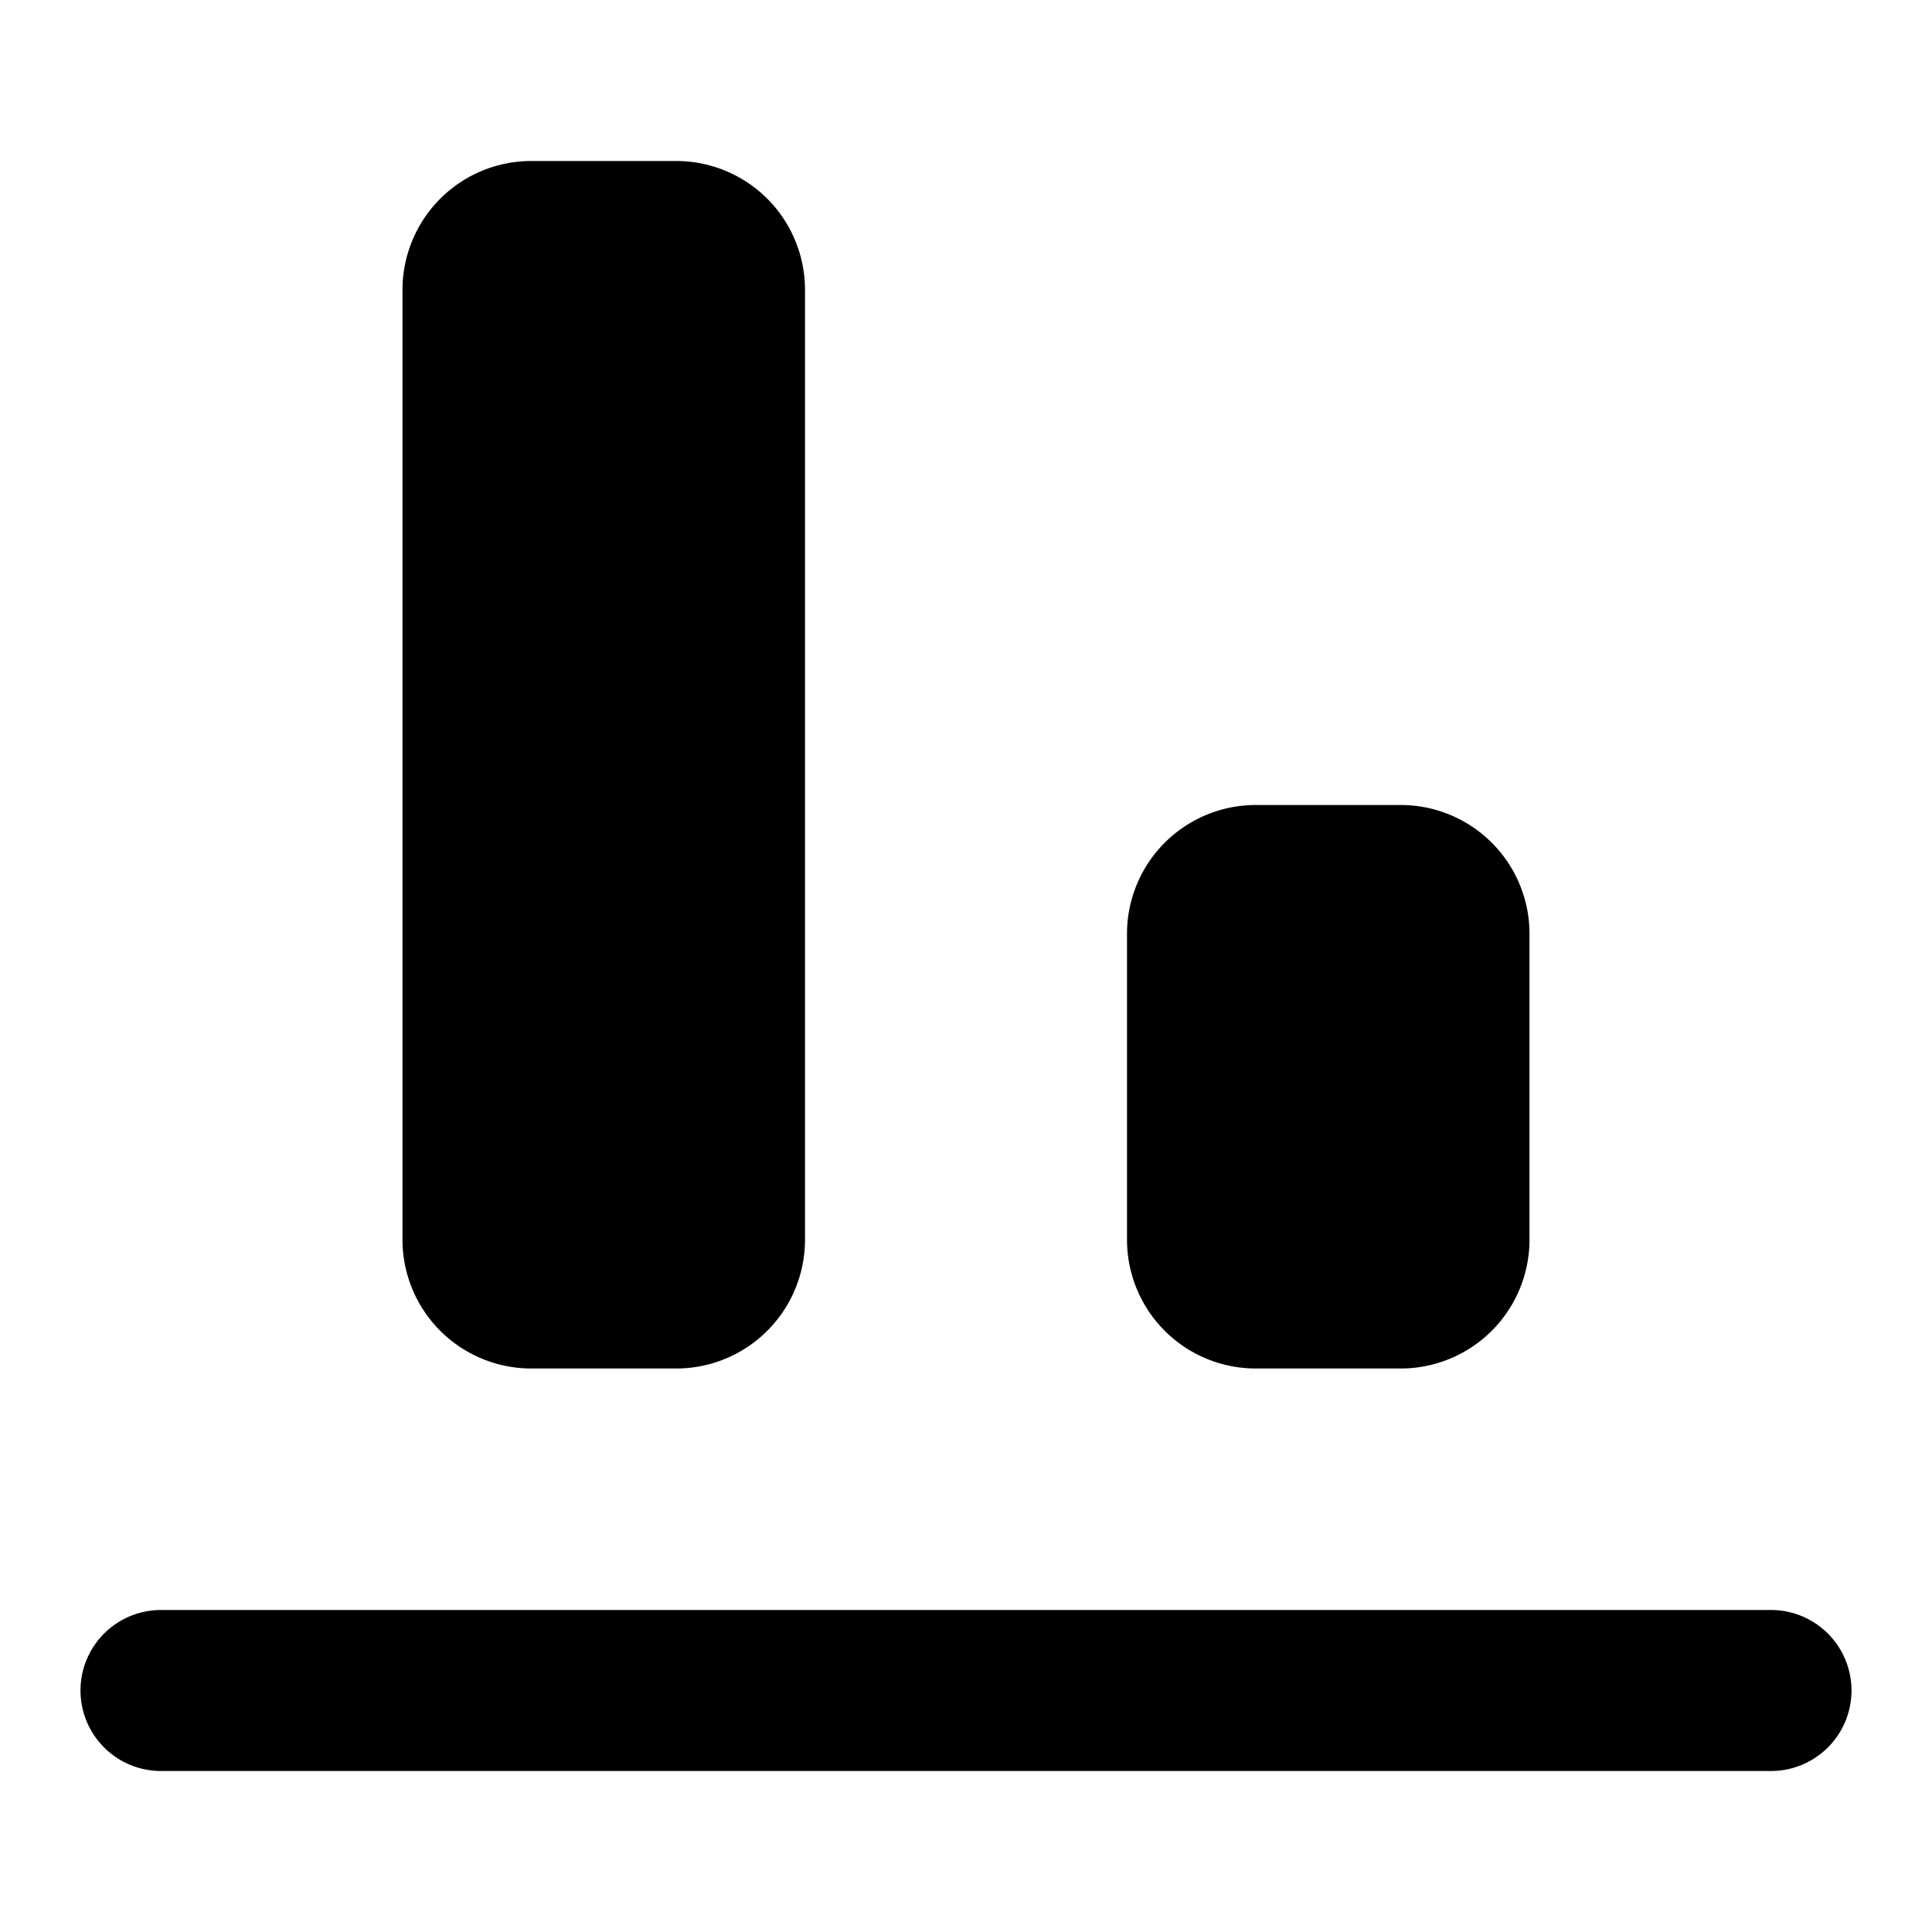
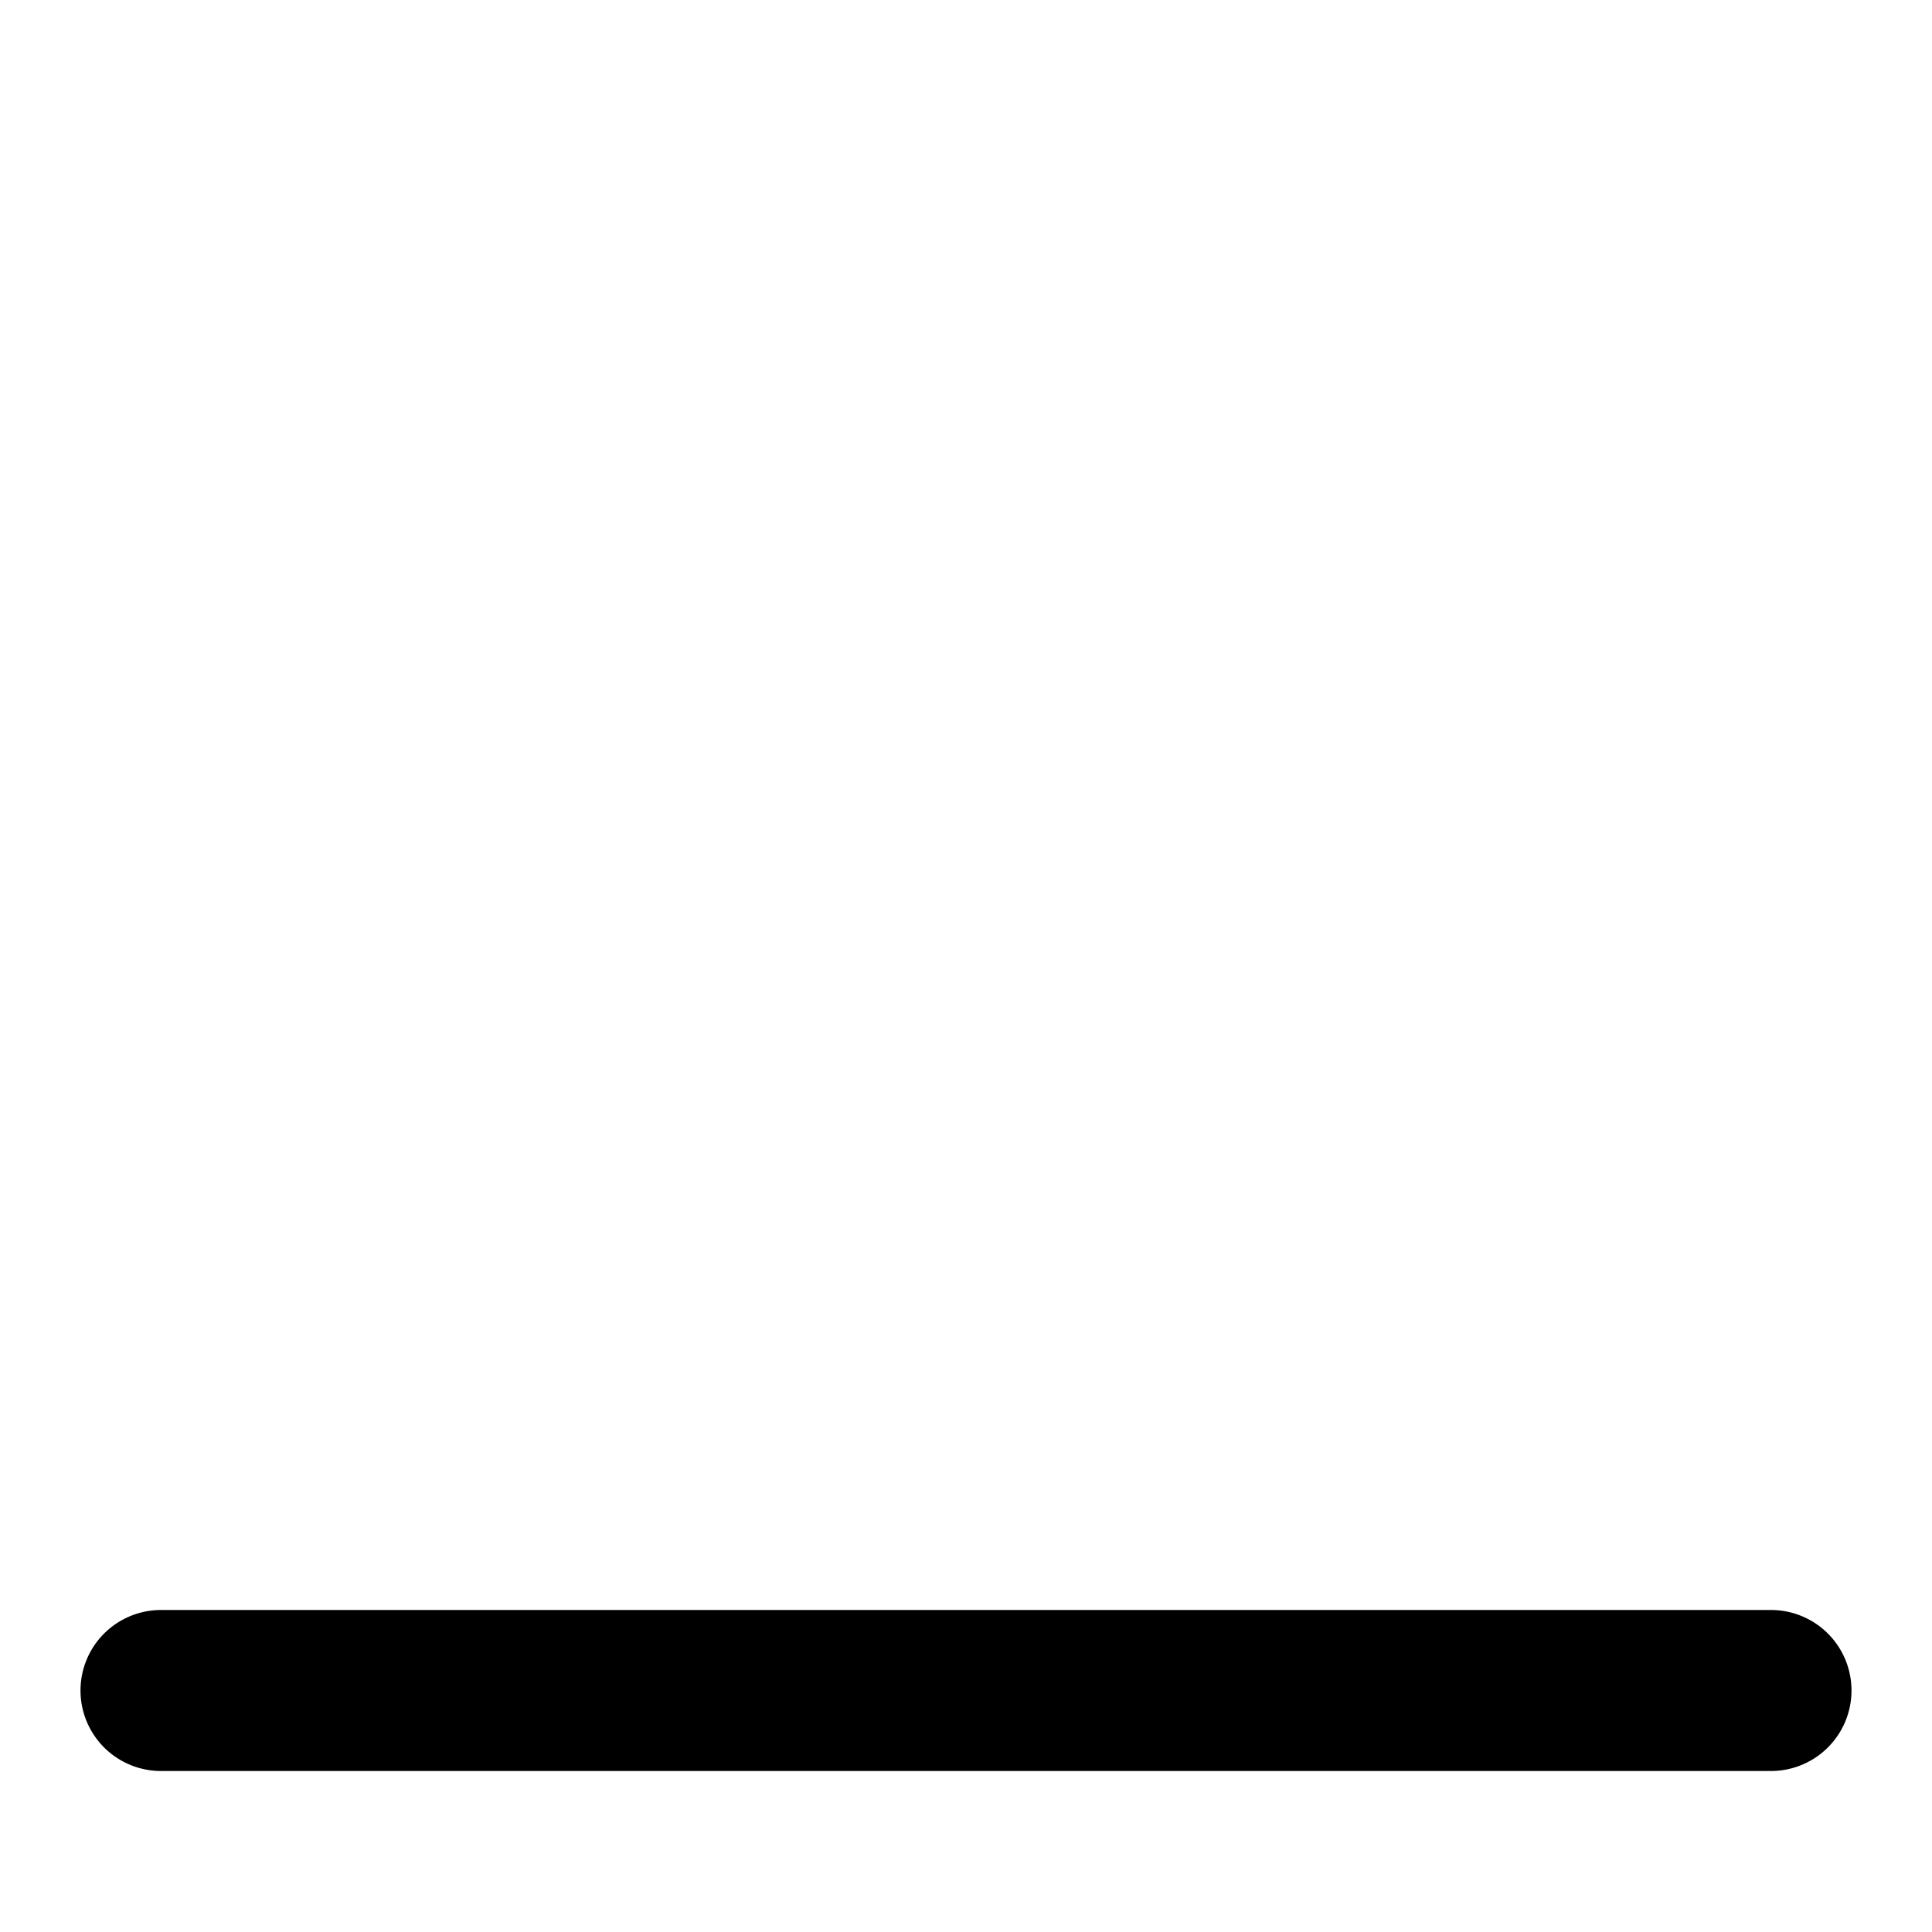
<svg xmlns="http://www.w3.org/2000/svg" width="24" height="24" fill="none">
-   <path fill="#000" d="M17.4 17h-1.8a1.6 1.6 0 0 1-1.6-1.6v-3.8a1.6 1.6 0 0 1 1.6-1.6h1.8a1.6 1.6 0 0 1 1.6 1.6v3.8a1.6 1.6 0 0 1-1.6 1.6M8.4 17H6.6A1.6 1.6 0 0 1 5 15.4V3.6A1.6 1.6 0 0 1 6.6 2h1.8A1.6 1.6 0 0 1 10 3.6v11.8A1.6 1.6 0 0 1 8.4 17" />
  <path fill="#000" fill-rule="evenodd" d="M1 21a1 1 0 0 0 1 1h20a1 1 0 1 0 0-2H2a1 1 0 0 0-1 1" clip-rule="evenodd" />
</svg>